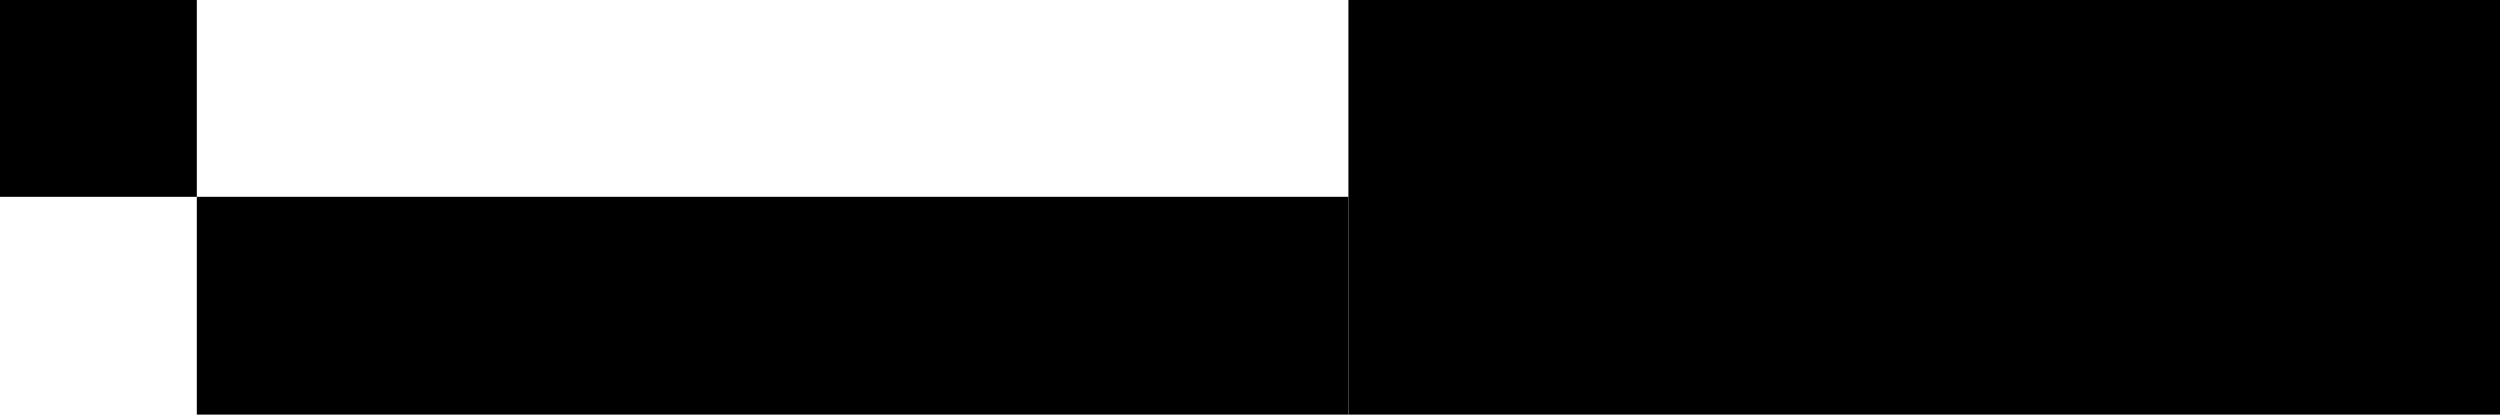
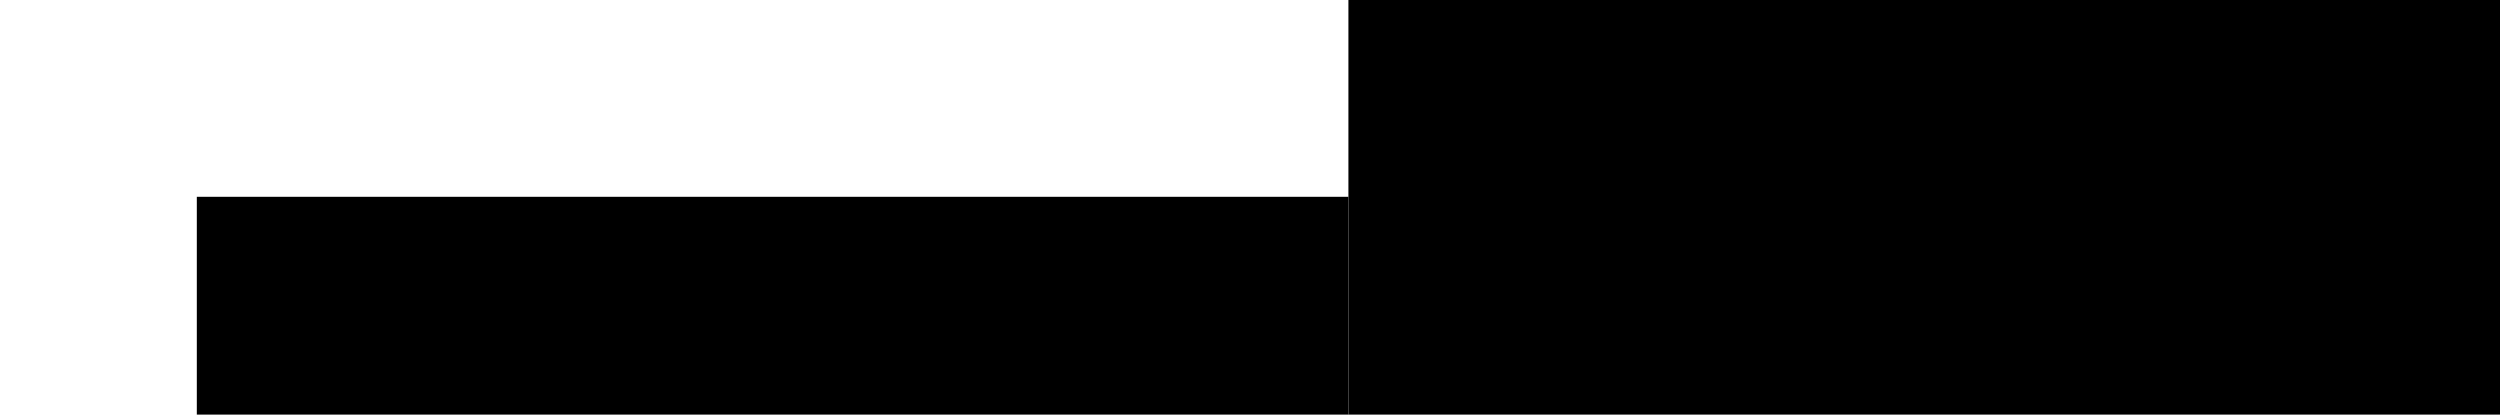
<svg xmlns="http://www.w3.org/2000/svg" width="597" height="99" viewBox="0 0 597 99" fill="none">
  <rect x="322" width="275" height="99" fill="black" />
  <rect x="47" y="47" width="275" height="52" fill="black" />
-   <rect width="47" height="47" fill="black" />
</svg>